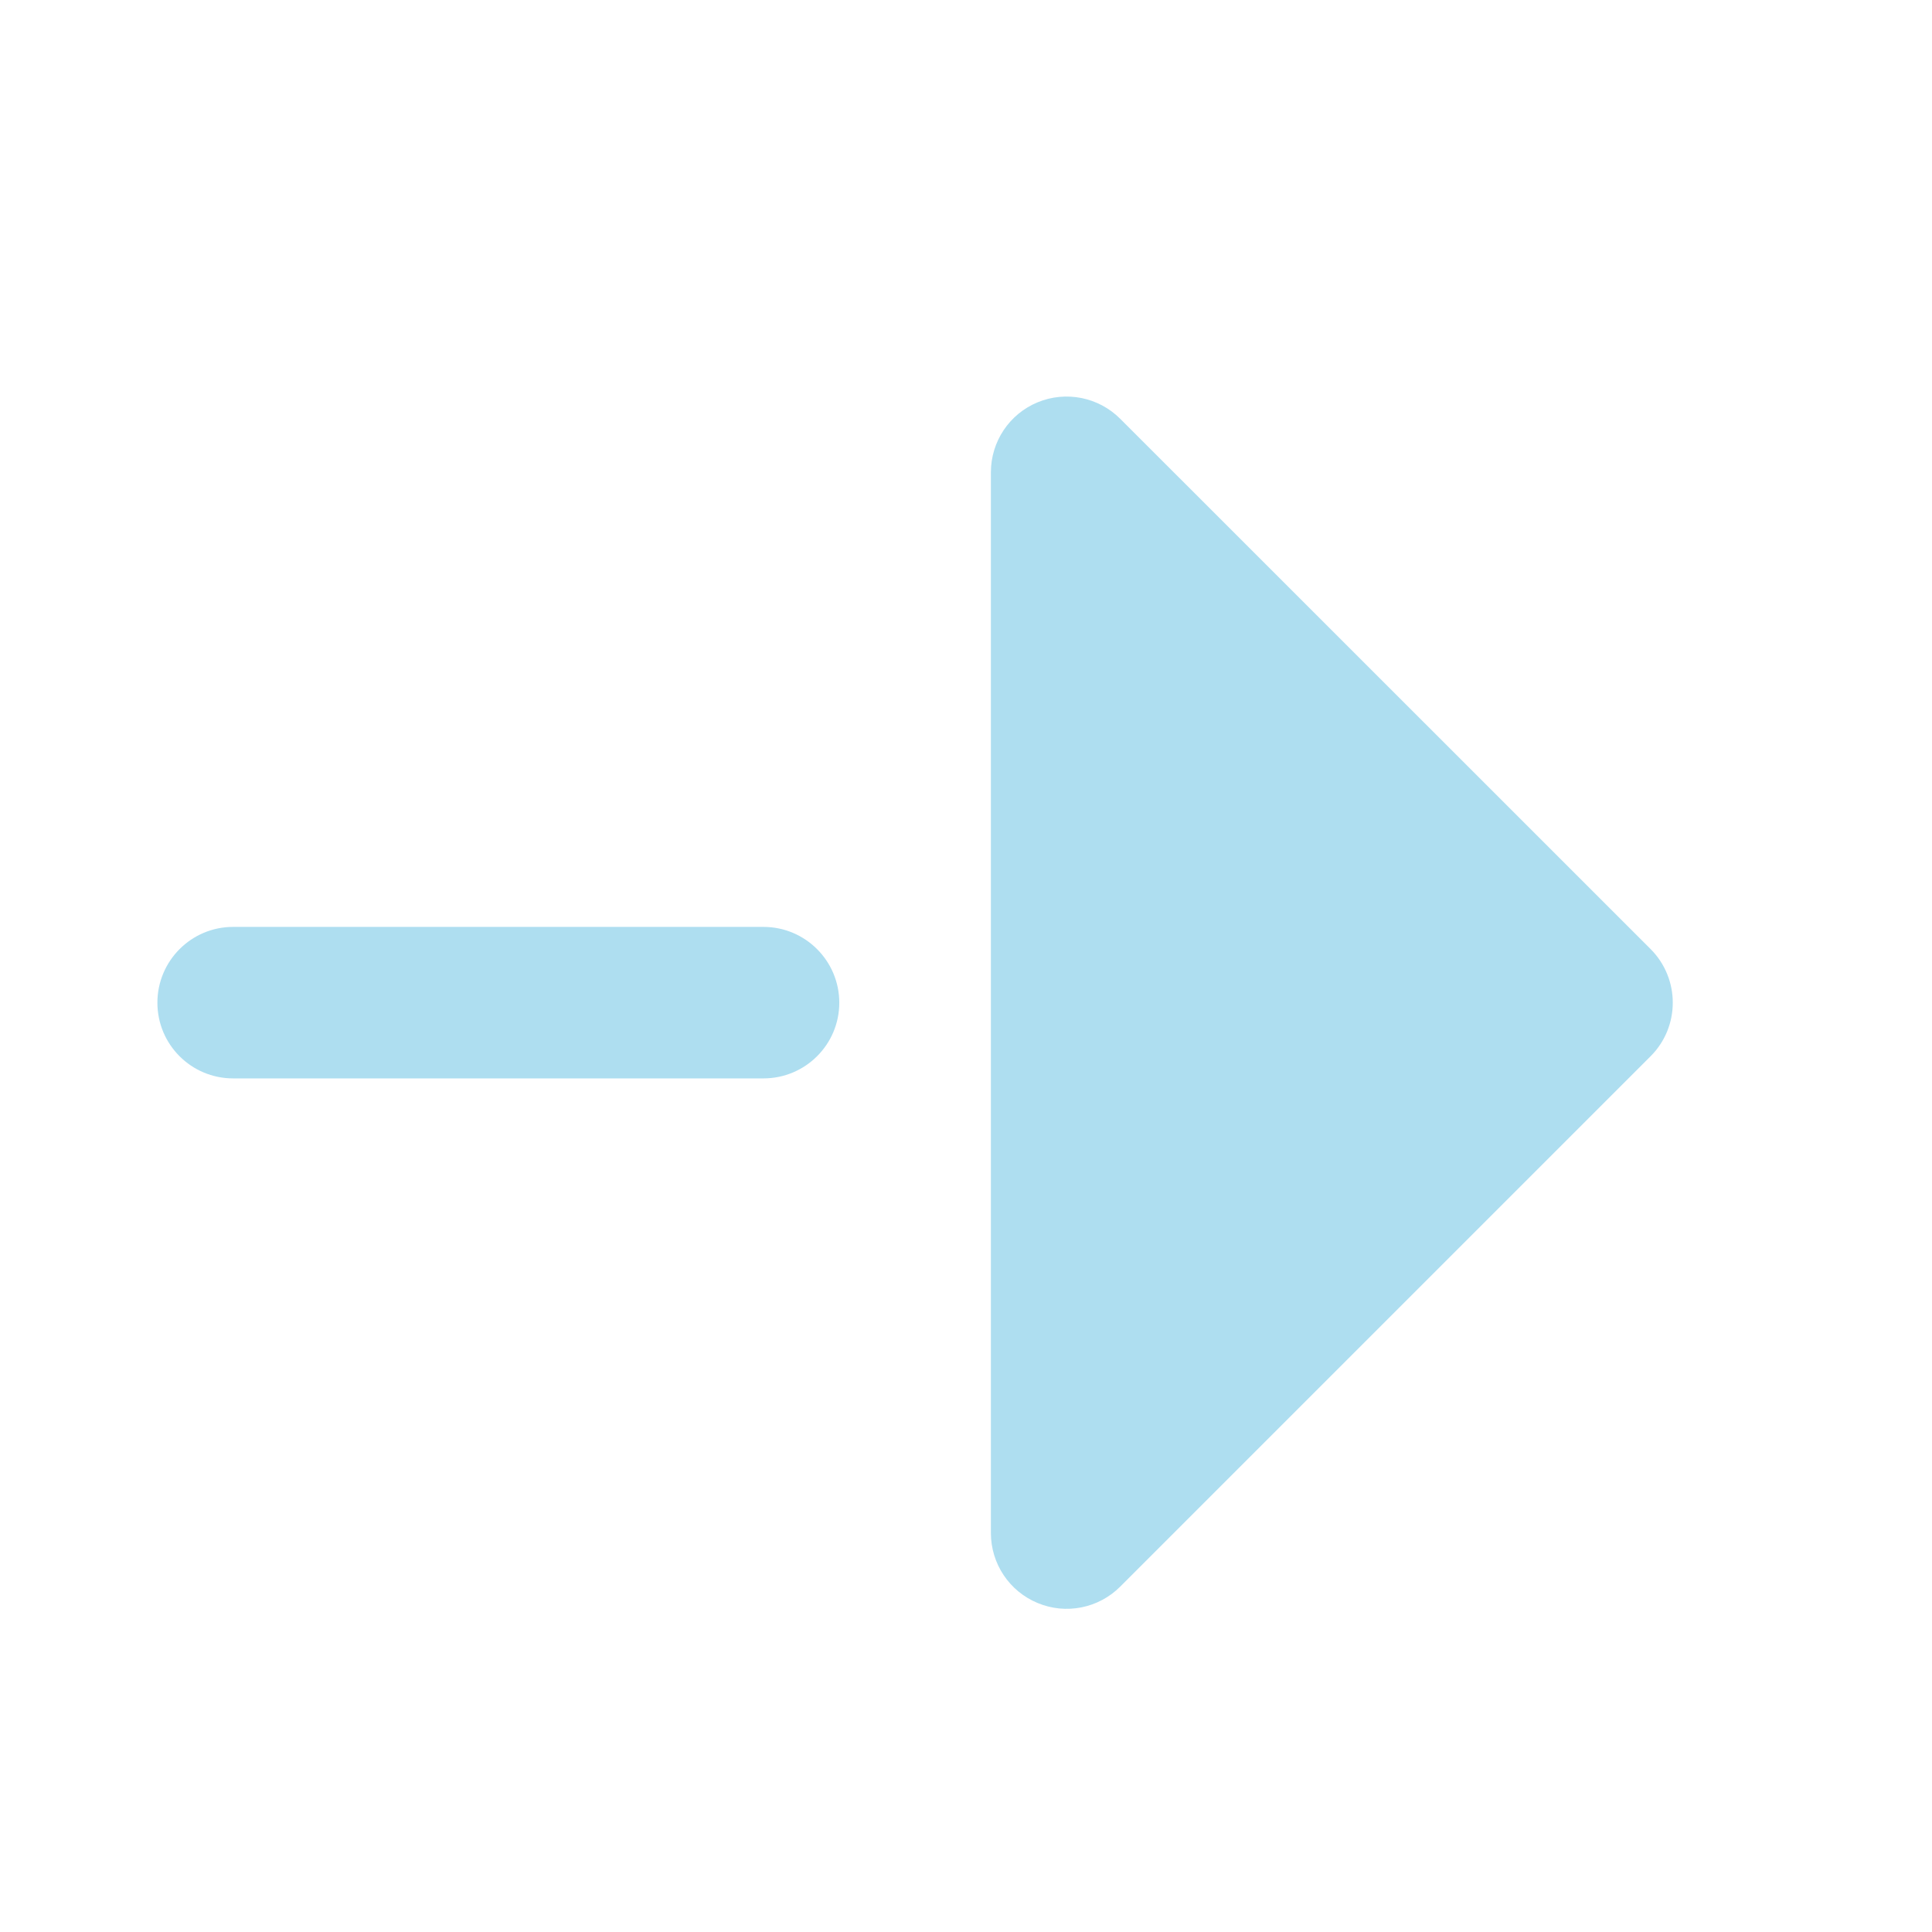
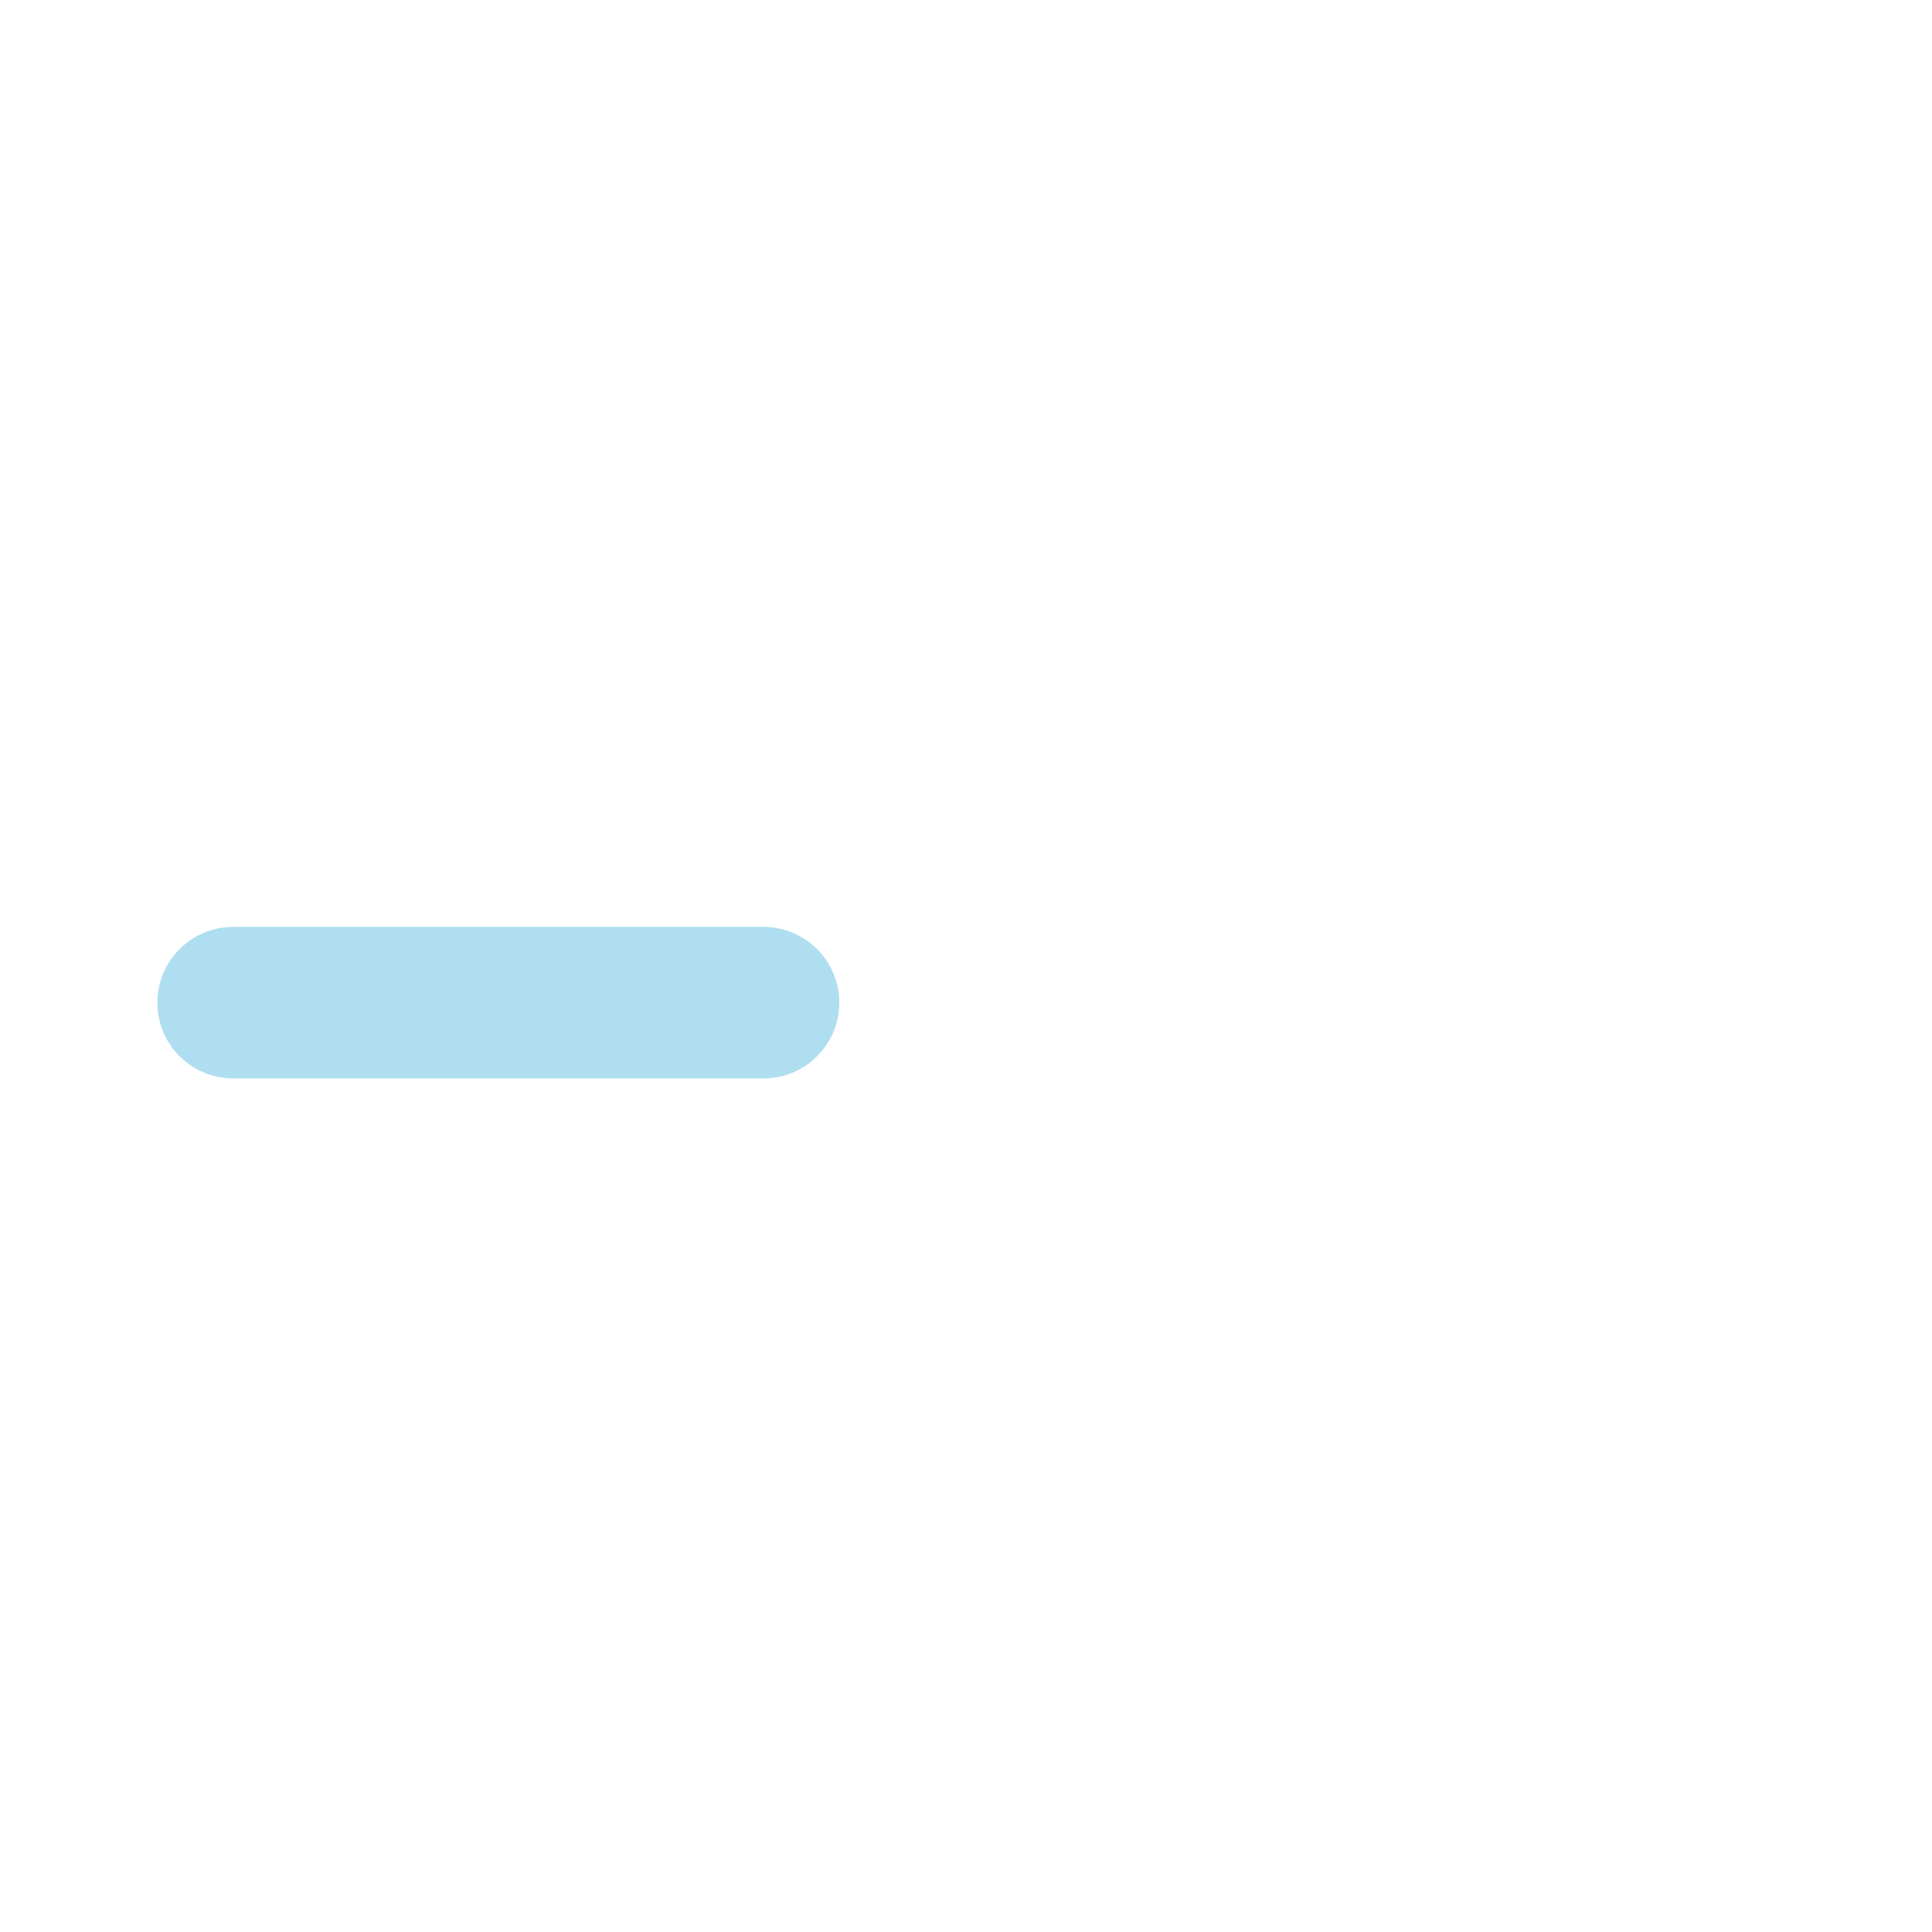
<svg xmlns="http://www.w3.org/2000/svg" width="17" height="17" viewBox="0 0 17 17" fill="none">
  <path fill-rule="evenodd" clip-rule="evenodd" d="M7.385 8.823C7.385 9.191 7.086 9.489 6.718 9.489L2.051 9.489C1.683 9.489 1.385 9.191 1.385 8.823C1.385 8.455 1.683 8.156 2.051 8.156L6.718 8.156C7.086 8.156 7.385 8.455 7.385 8.823Z" fill="#AEDEF0" />
-   <path d="M14.524 9.294C14.784 9.034 14.784 8.612 14.524 8.351L9.857 3.685C9.666 3.494 9.379 3.437 9.13 3.54C8.881 3.643 8.719 3.886 8.719 4.156V13.489C8.719 13.759 8.881 14.002 9.13 14.105C9.379 14.209 9.666 14.152 9.857 13.961L14.524 9.294Z" fill="#AEDEF0" />
</svg>